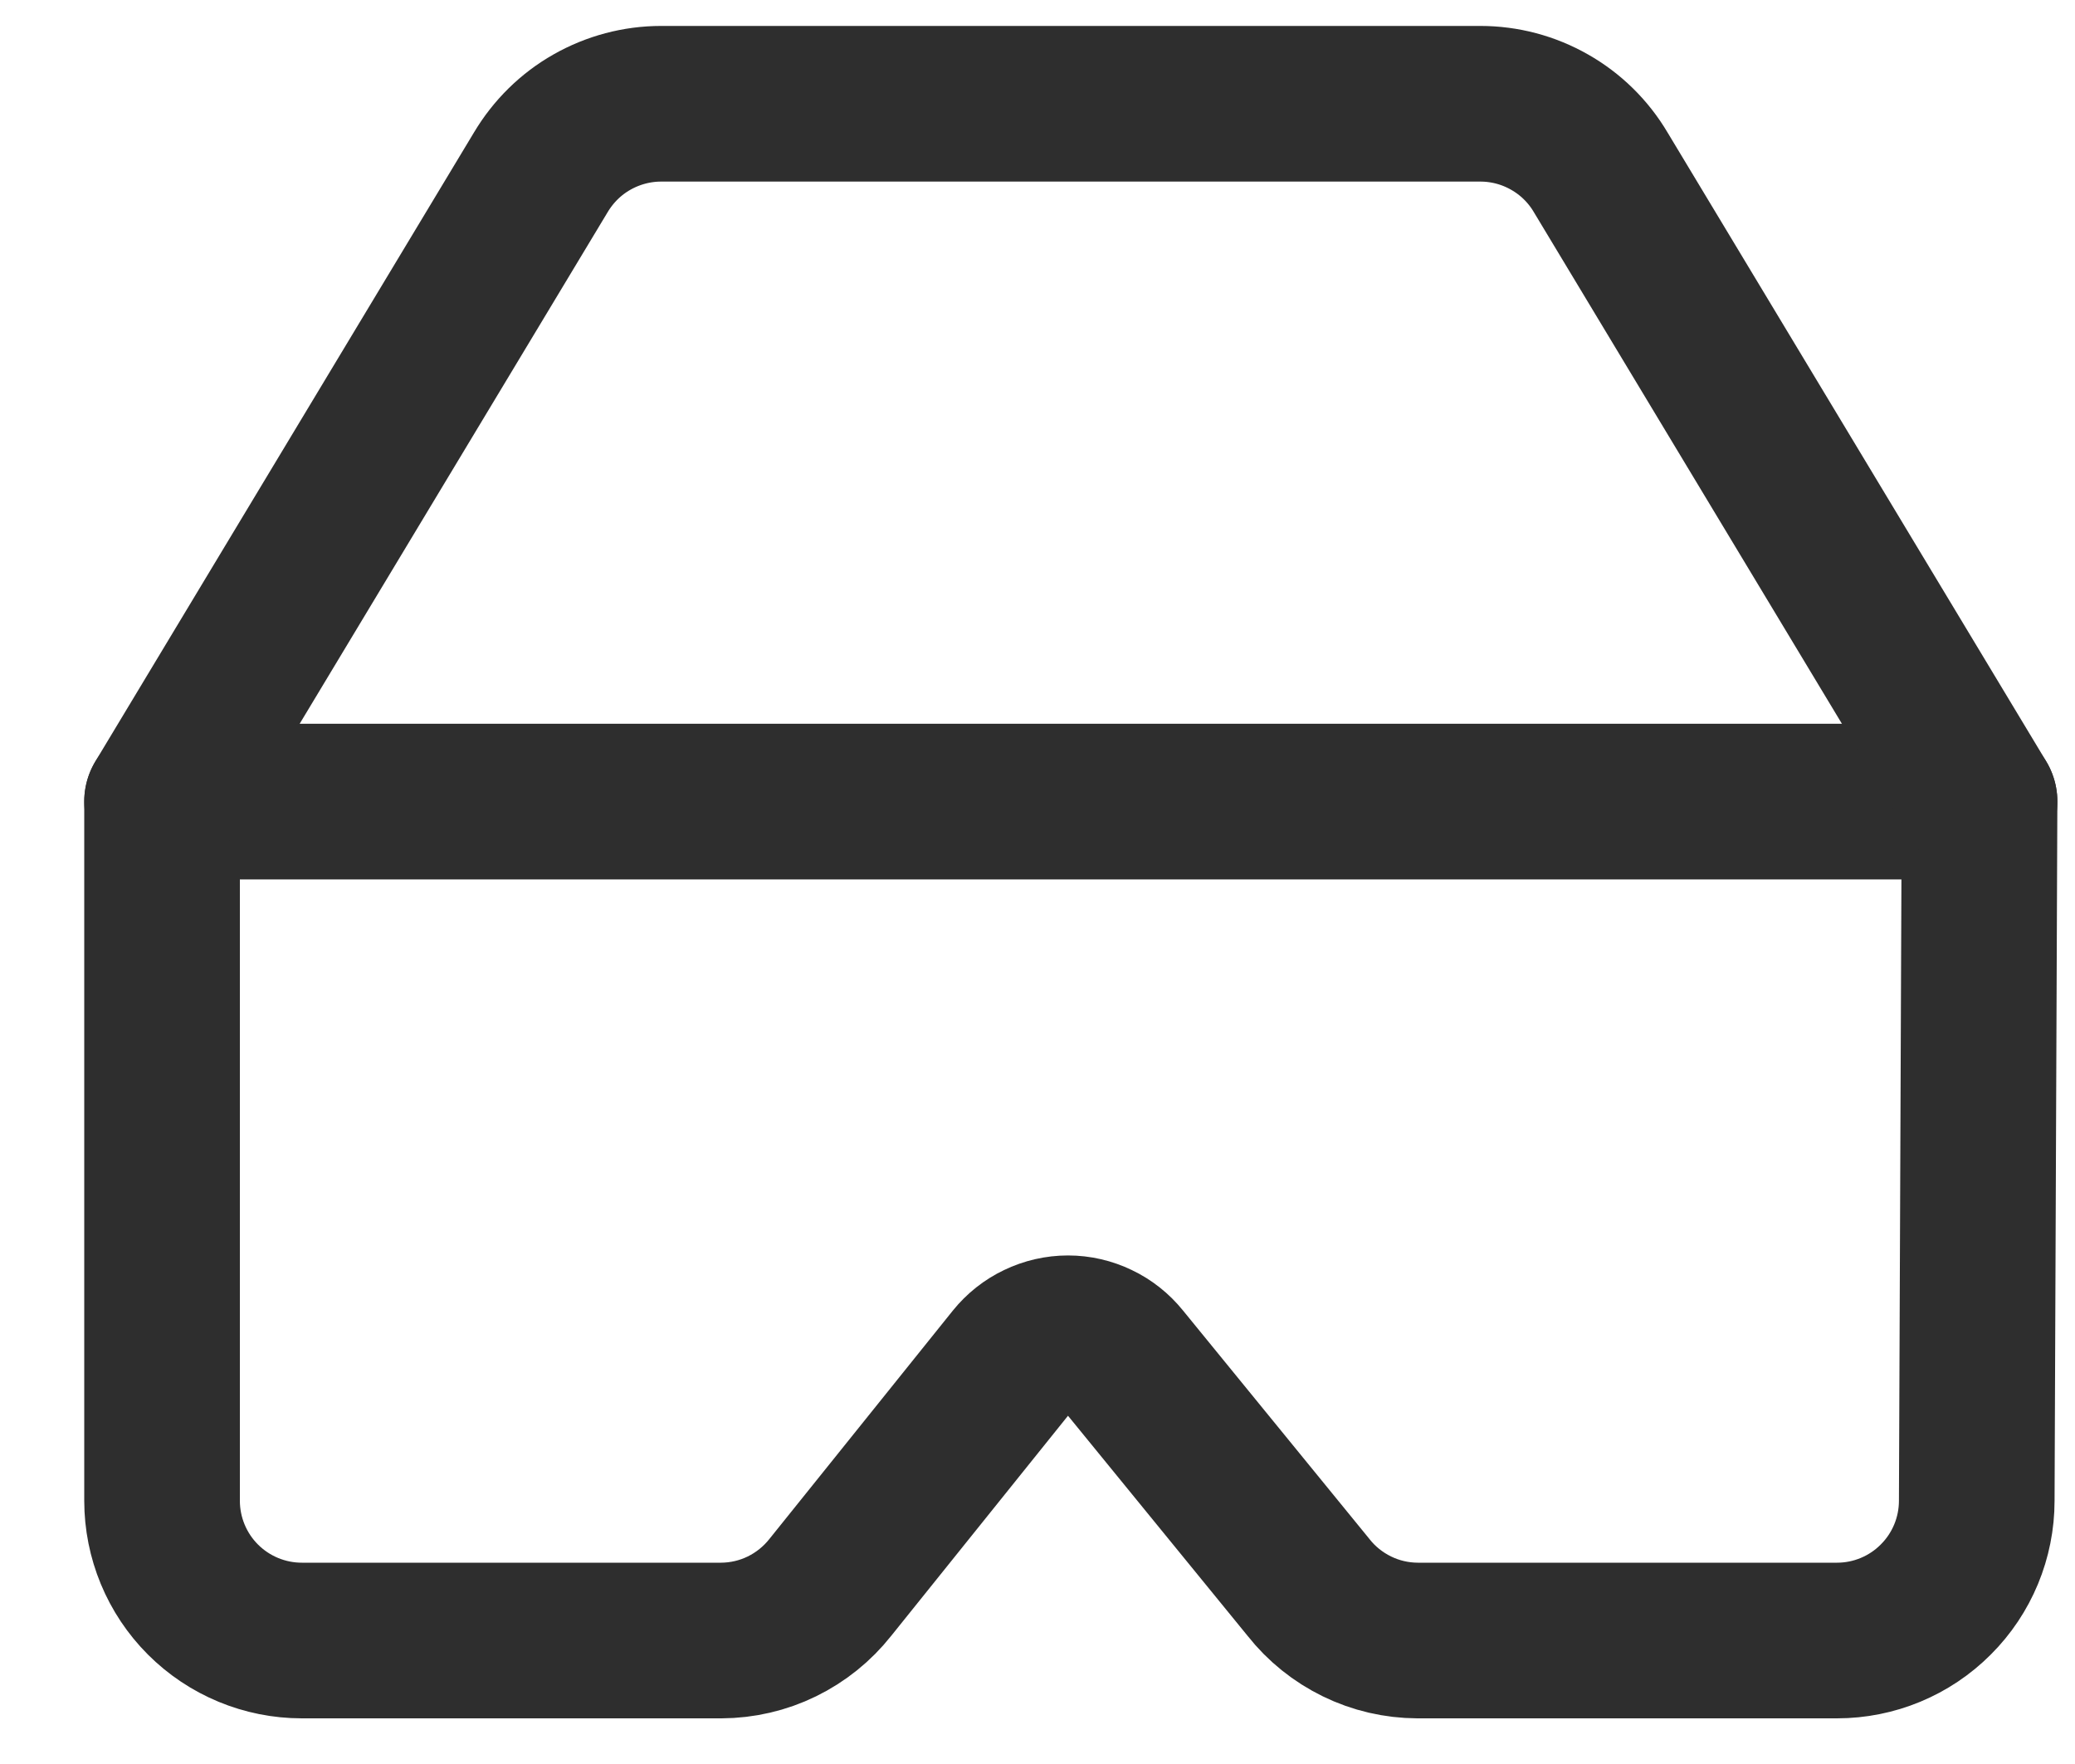
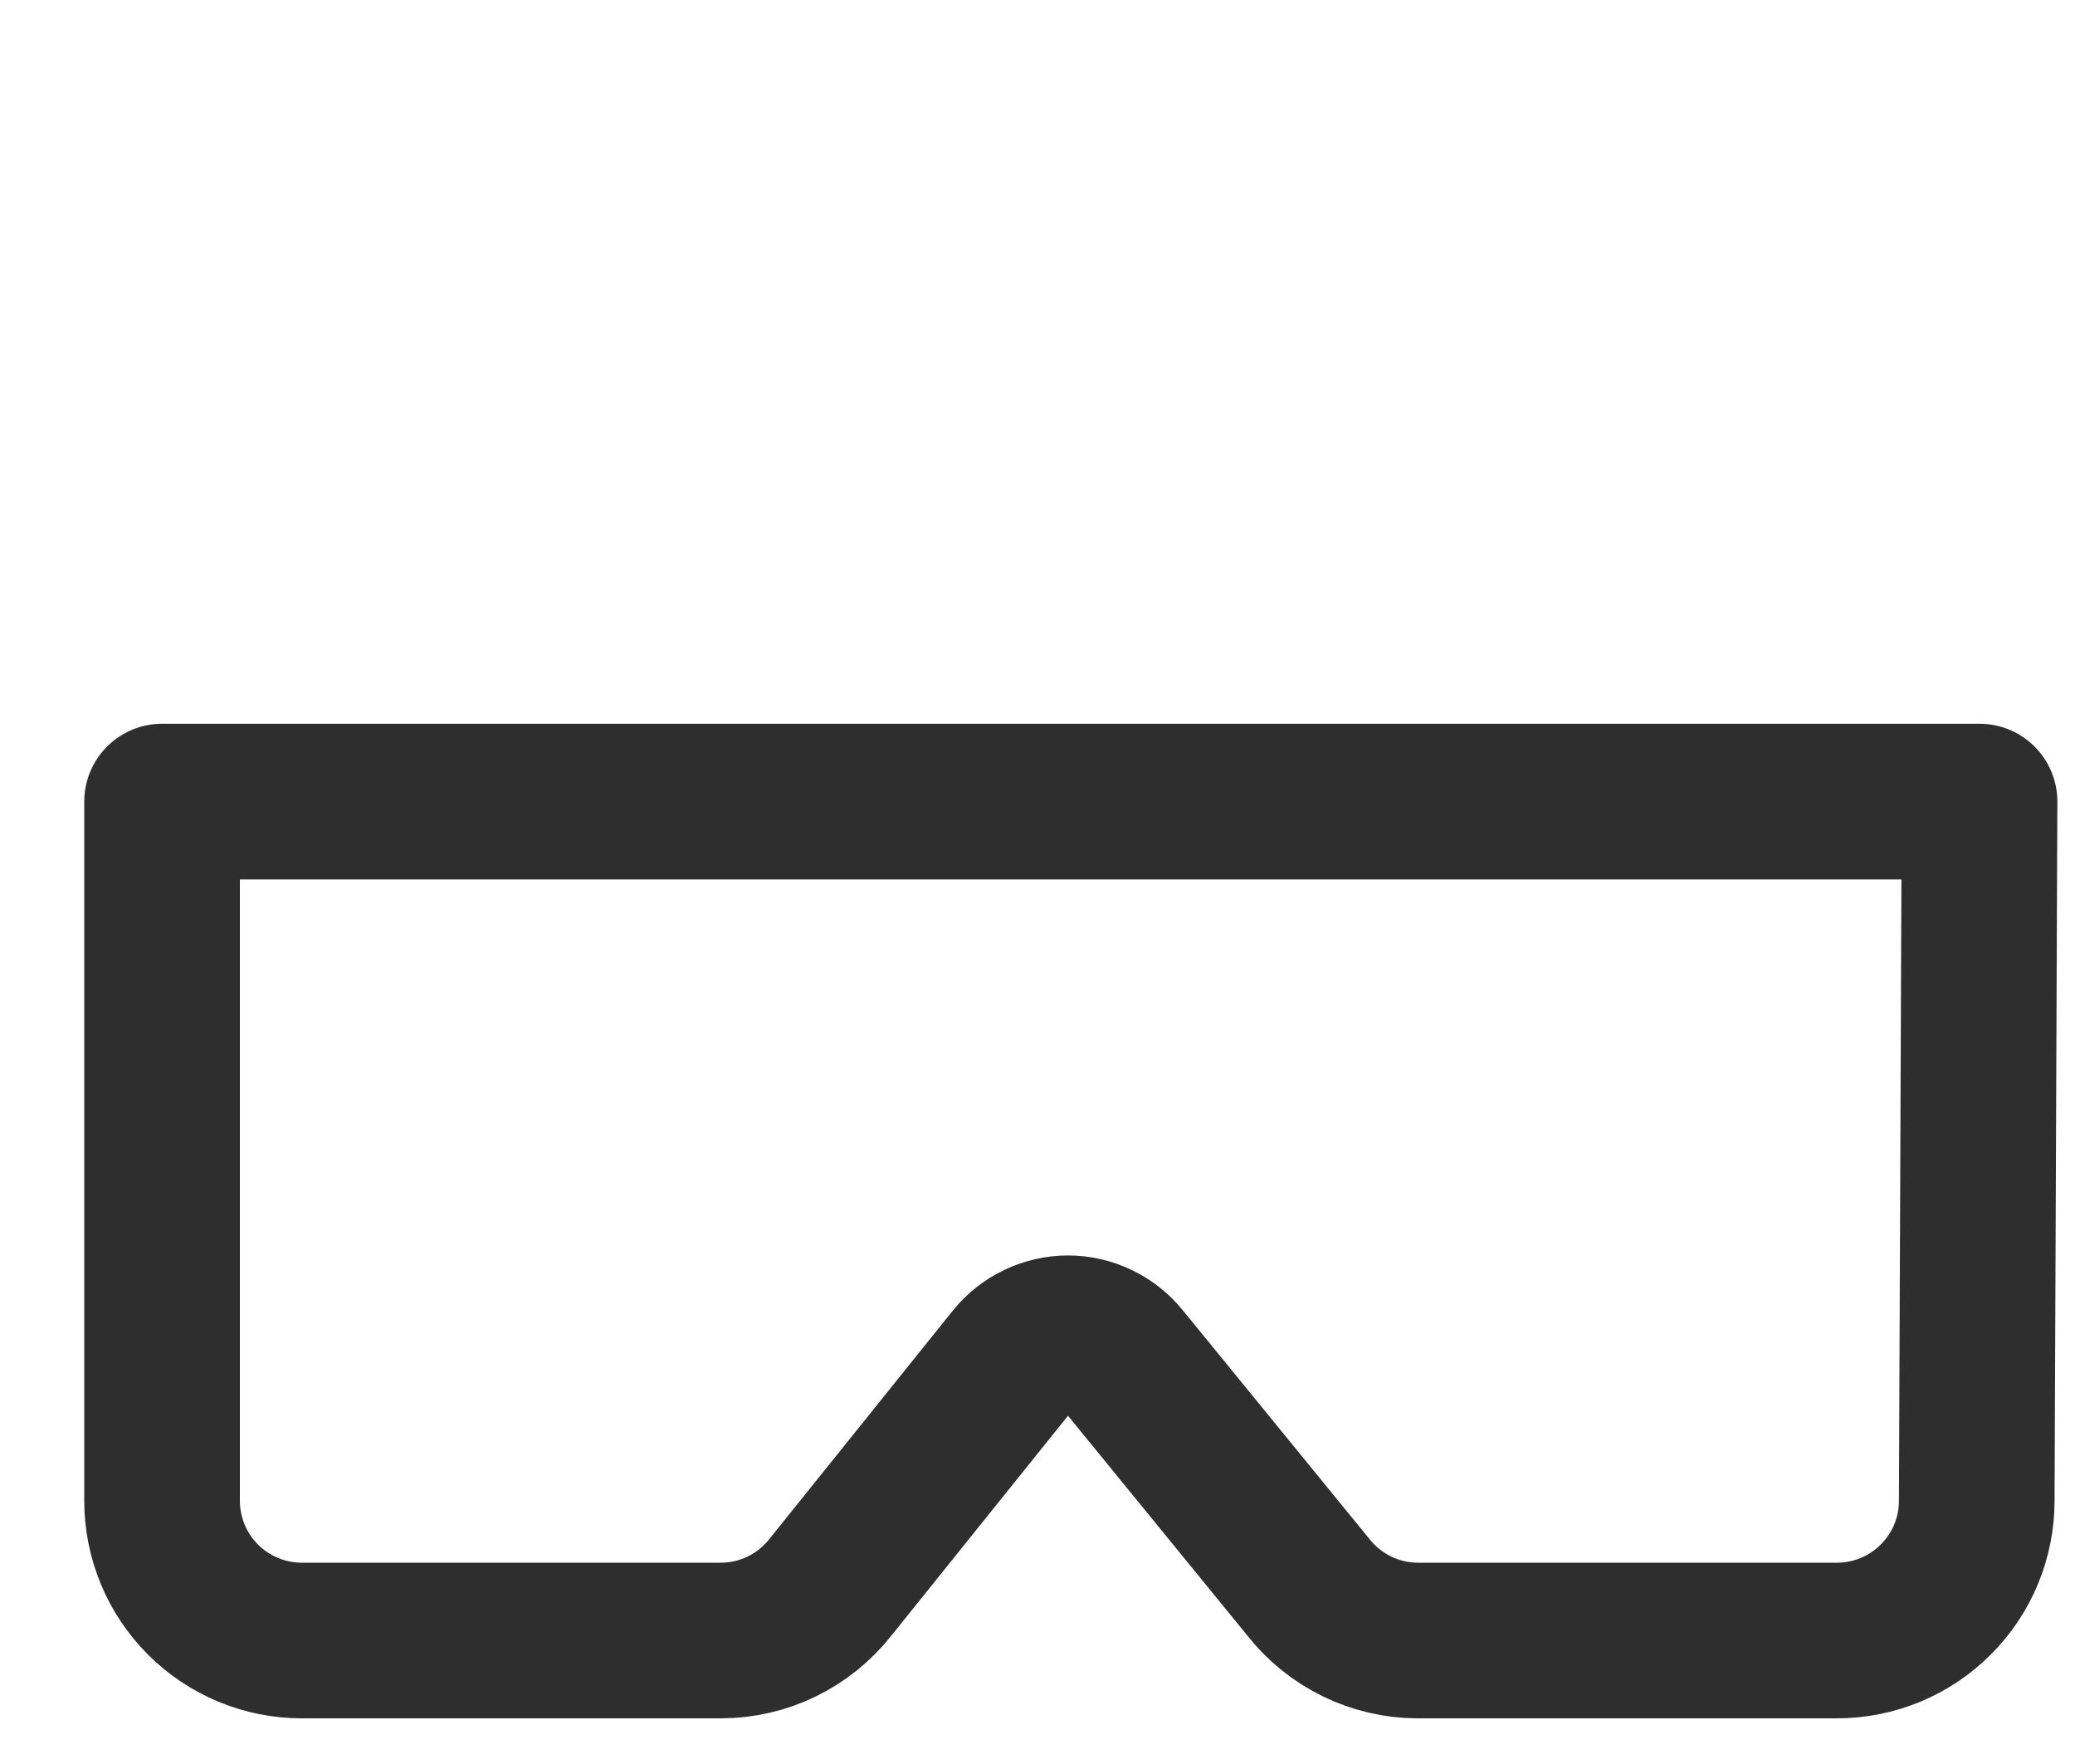
<svg xmlns="http://www.w3.org/2000/svg" width="20" height="17" viewBox="0 0 20 17" fill="none">
  <path d="M19.08 7.725H1.562V14.463C1.562 14.82 1.704 15.163 1.956 15.415C2.209 15.668 2.552 15.81 2.909 15.81H6.952C7.154 15.809 7.354 15.763 7.536 15.674C7.718 15.585 7.877 15.457 8.003 15.298L9.768 13.101C9.831 13.023 9.911 12.959 10.002 12.916C10.093 12.872 10.193 12.849 10.294 12.849C10.395 12.849 10.494 12.872 10.585 12.916C10.676 12.959 10.756 13.023 10.819 13.101L12.612 15.298C12.737 15.457 12.897 15.585 13.079 15.674C13.261 15.763 13.46 15.809 13.663 15.81H17.706C18.063 15.81 18.406 15.668 18.658 15.415C18.911 15.163 19.053 14.82 19.053 14.463L19.08 7.725Z" stroke="#2E2E2E" stroke-width="1.5" stroke-linecap="round" stroke-linejoin="round" />
-   <path d="M19.08 7.724L15.428 1.66C15.309 1.459 15.139 1.292 14.936 1.177C14.733 1.061 14.503 1 14.269 1H6.372C6.139 1 5.909 1.061 5.705 1.177C5.502 1.292 5.333 1.459 5.213 1.66L1.562 7.724" stroke="#2E2E2E" stroke-width="1.5" stroke-linecap="round" stroke-linejoin="round" />
</svg>